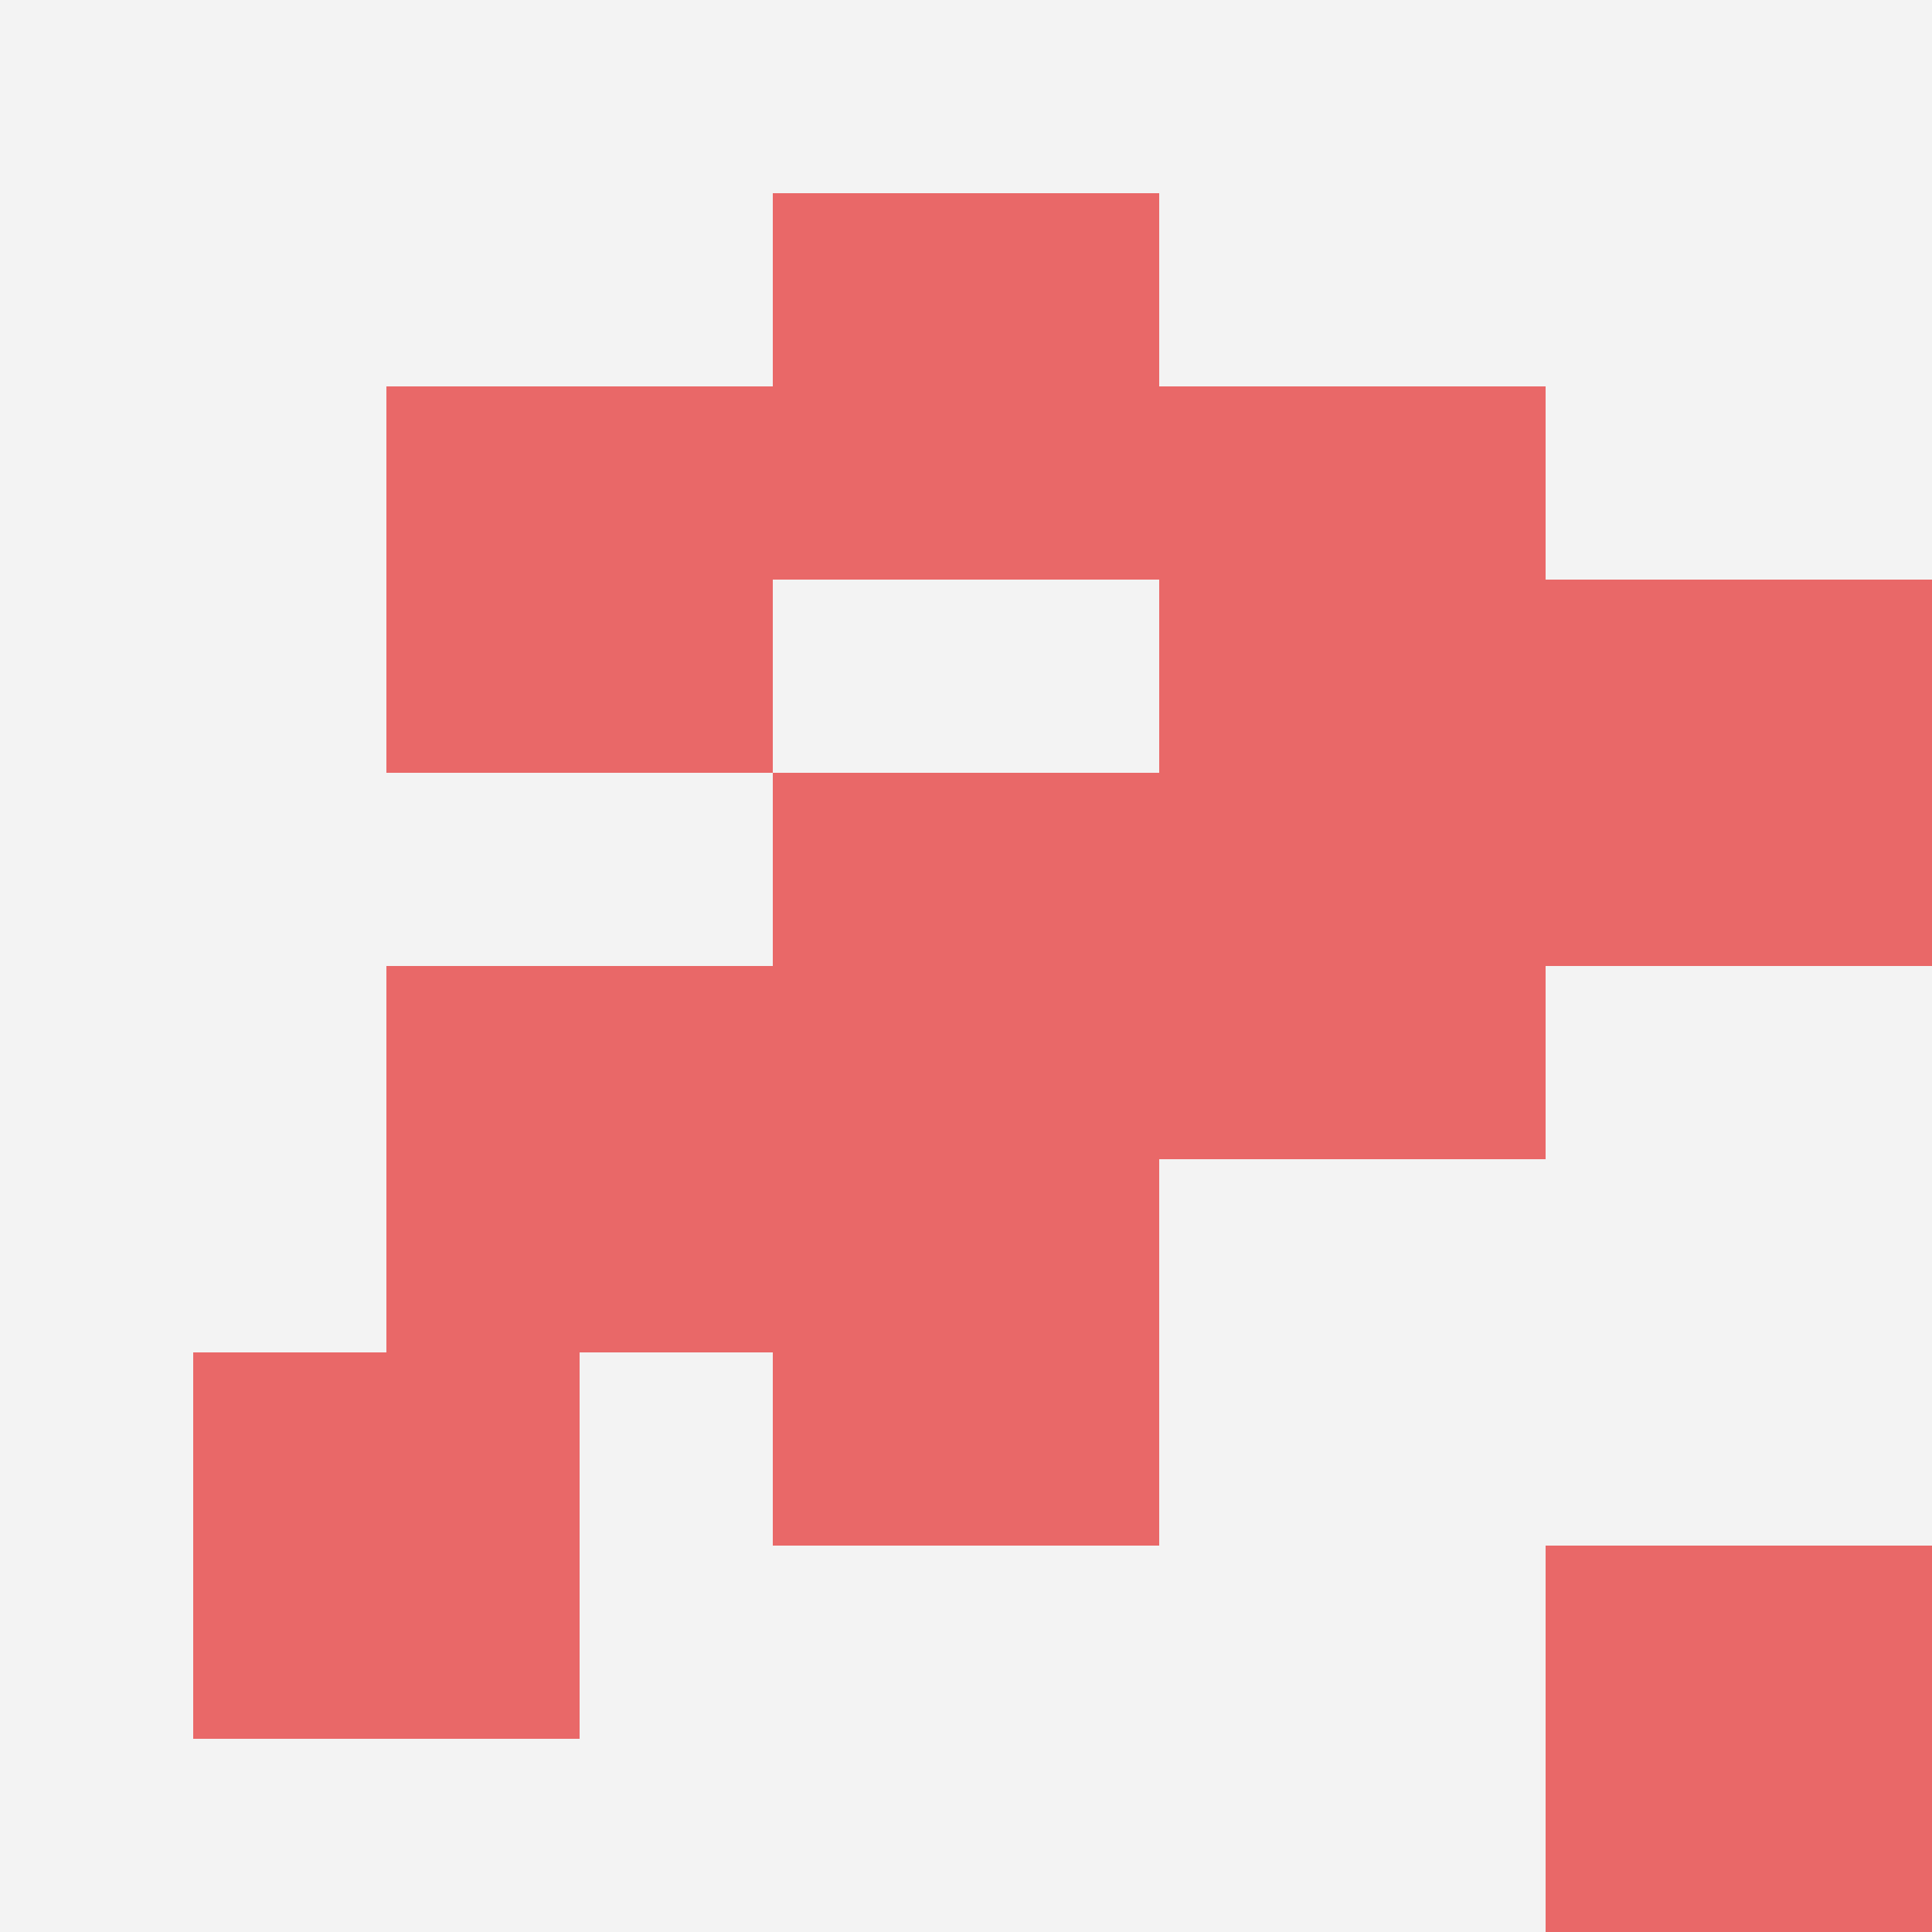
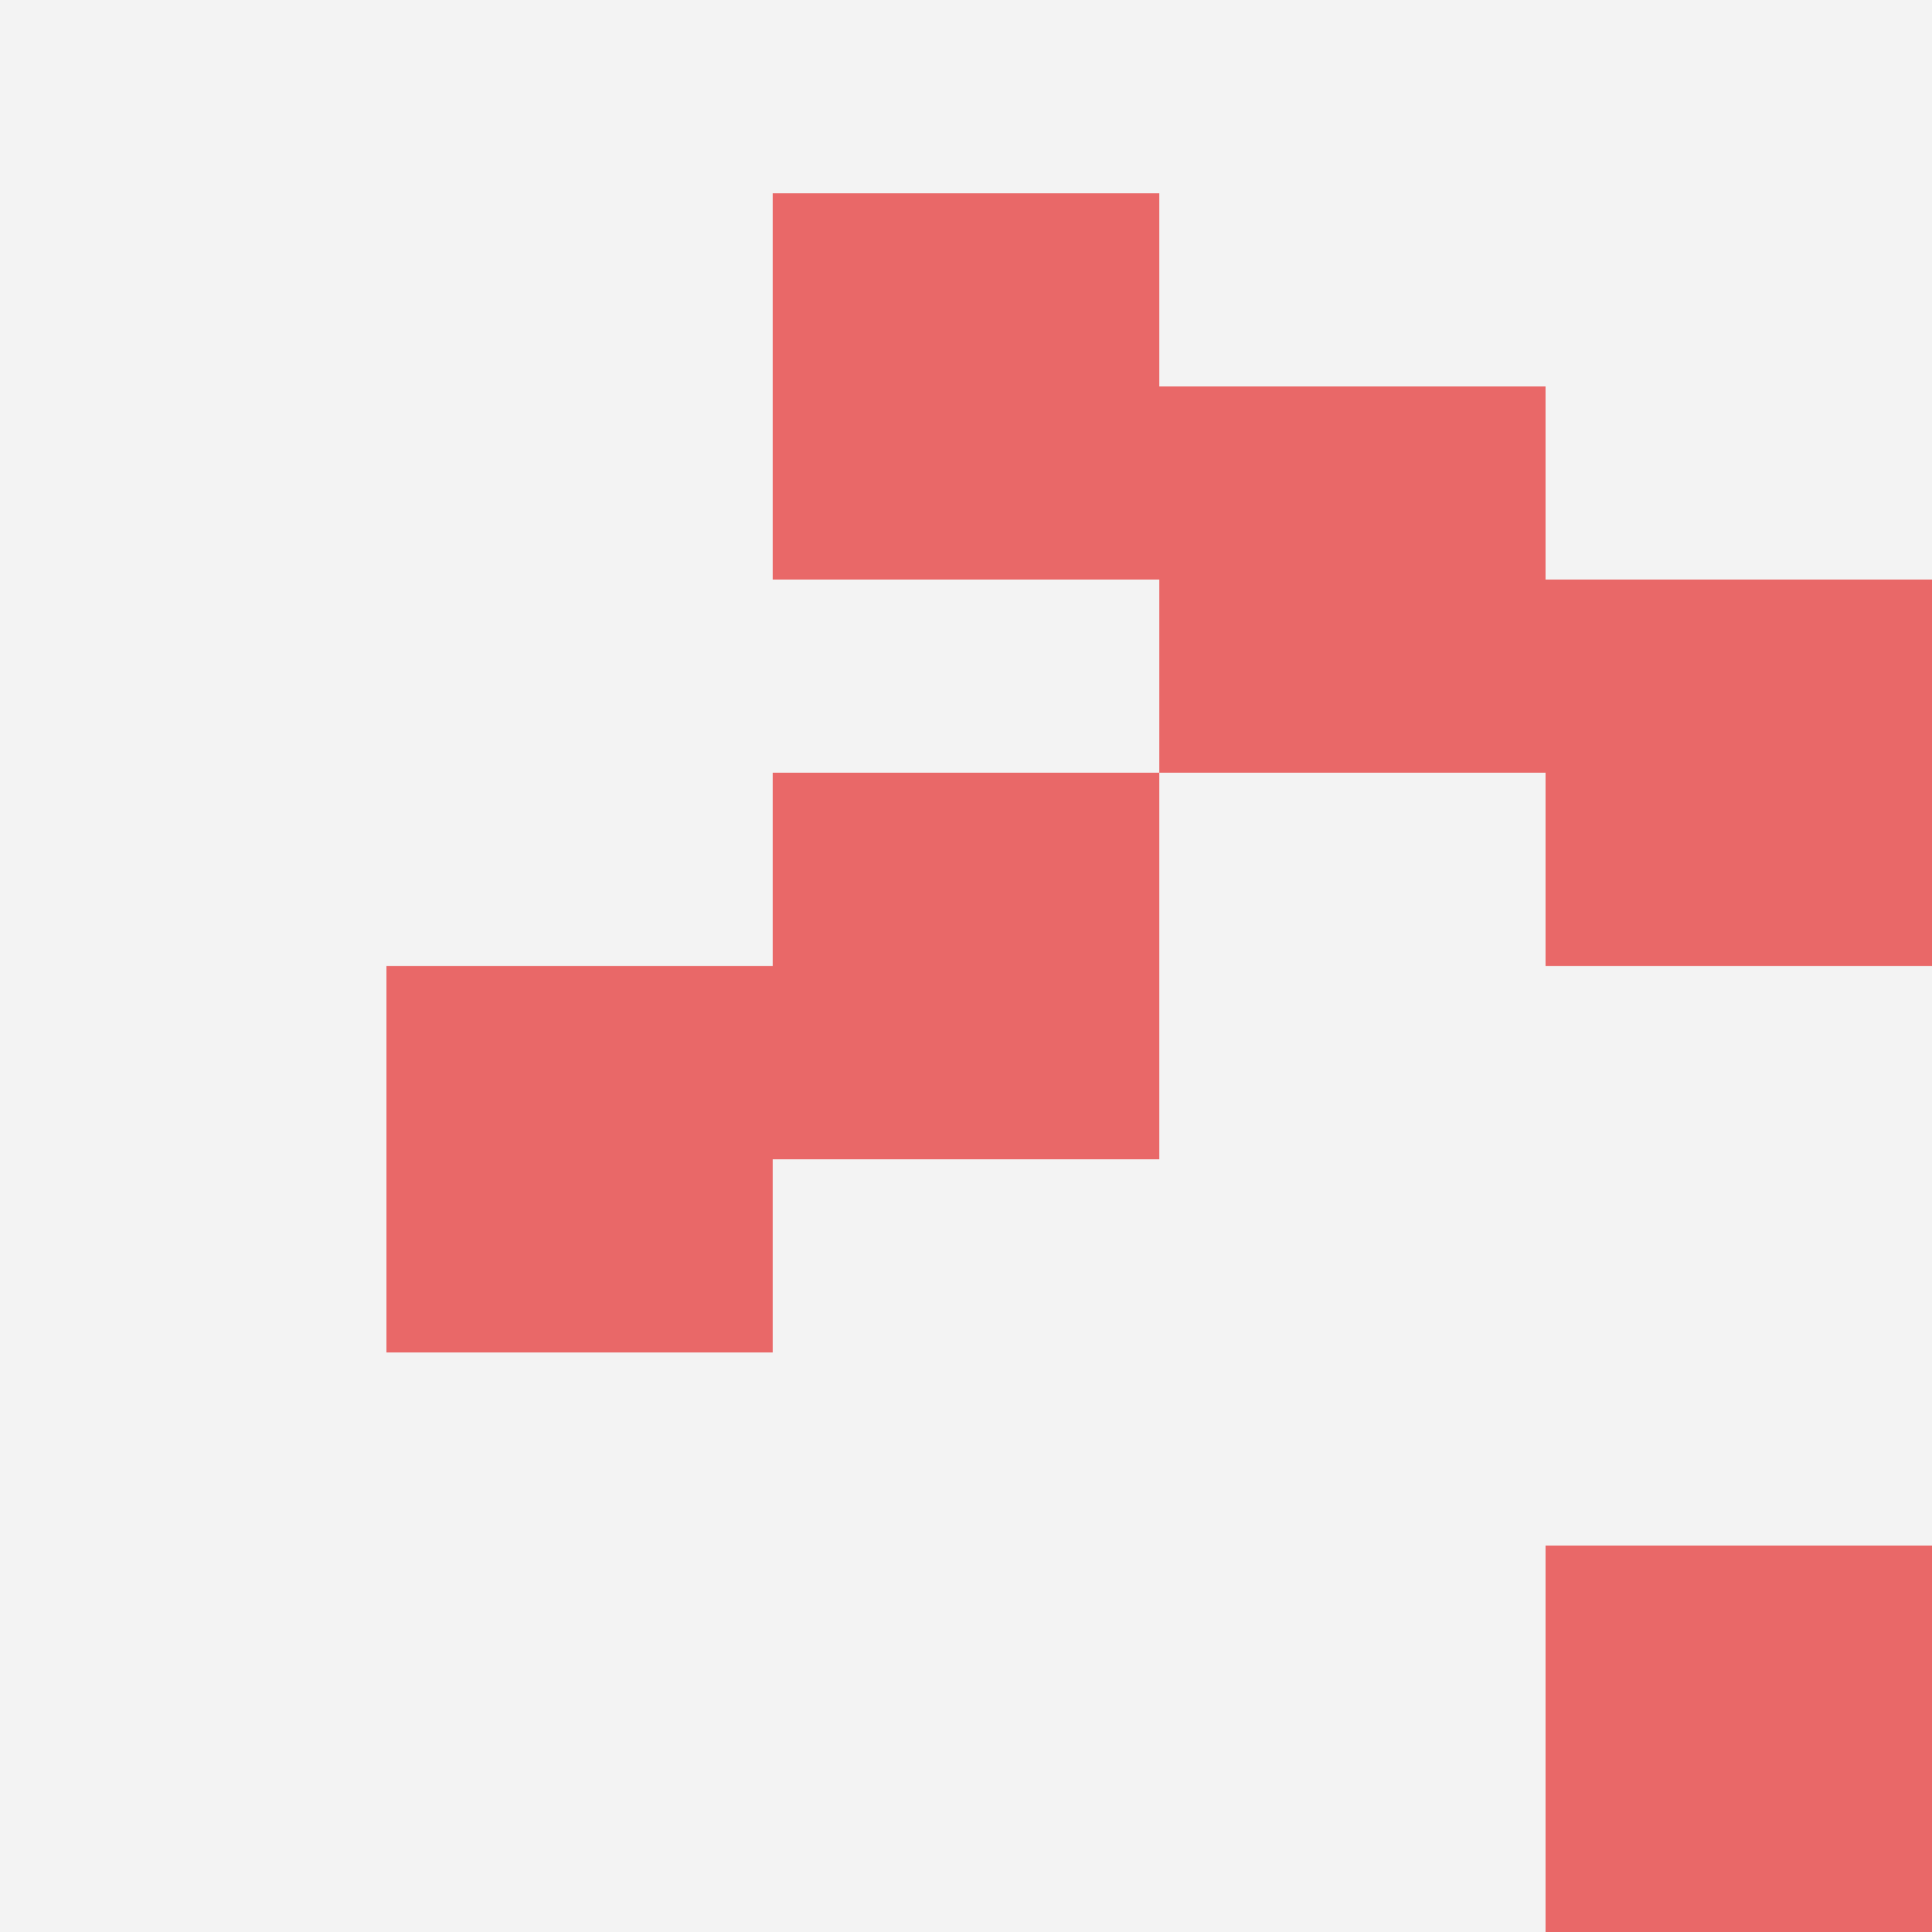
<svg xmlns="http://www.w3.org/2000/svg" id="ten-svg" preserveAspectRatio="xMinYMin meet" viewBox="0 0 10 10">
  <rect x="0" y="0" width="10" height="10" fill="#F3F3F3" />
  <rect class="t" x="4" y="4" />
  <rect class="t" x="6" y="2" />
  <rect class="t" x="4" y="1" />
  <rect class="t" x="8" y="8" />
-   <rect class="t" x="4" y="6" />
-   <rect class="t" x="1" y="7" />
  <rect class="t" x="2" y="5" />
-   <rect class="t" x="2" y="2" />
-   <rect class="t" x="6" y="4" />
  <rect class="t" x="8" y="3" />
  <style>.t{width:2px;height:2px;fill:#E96868} #ten-svg{shape-rendering:crispedges;}</style>
</svg>